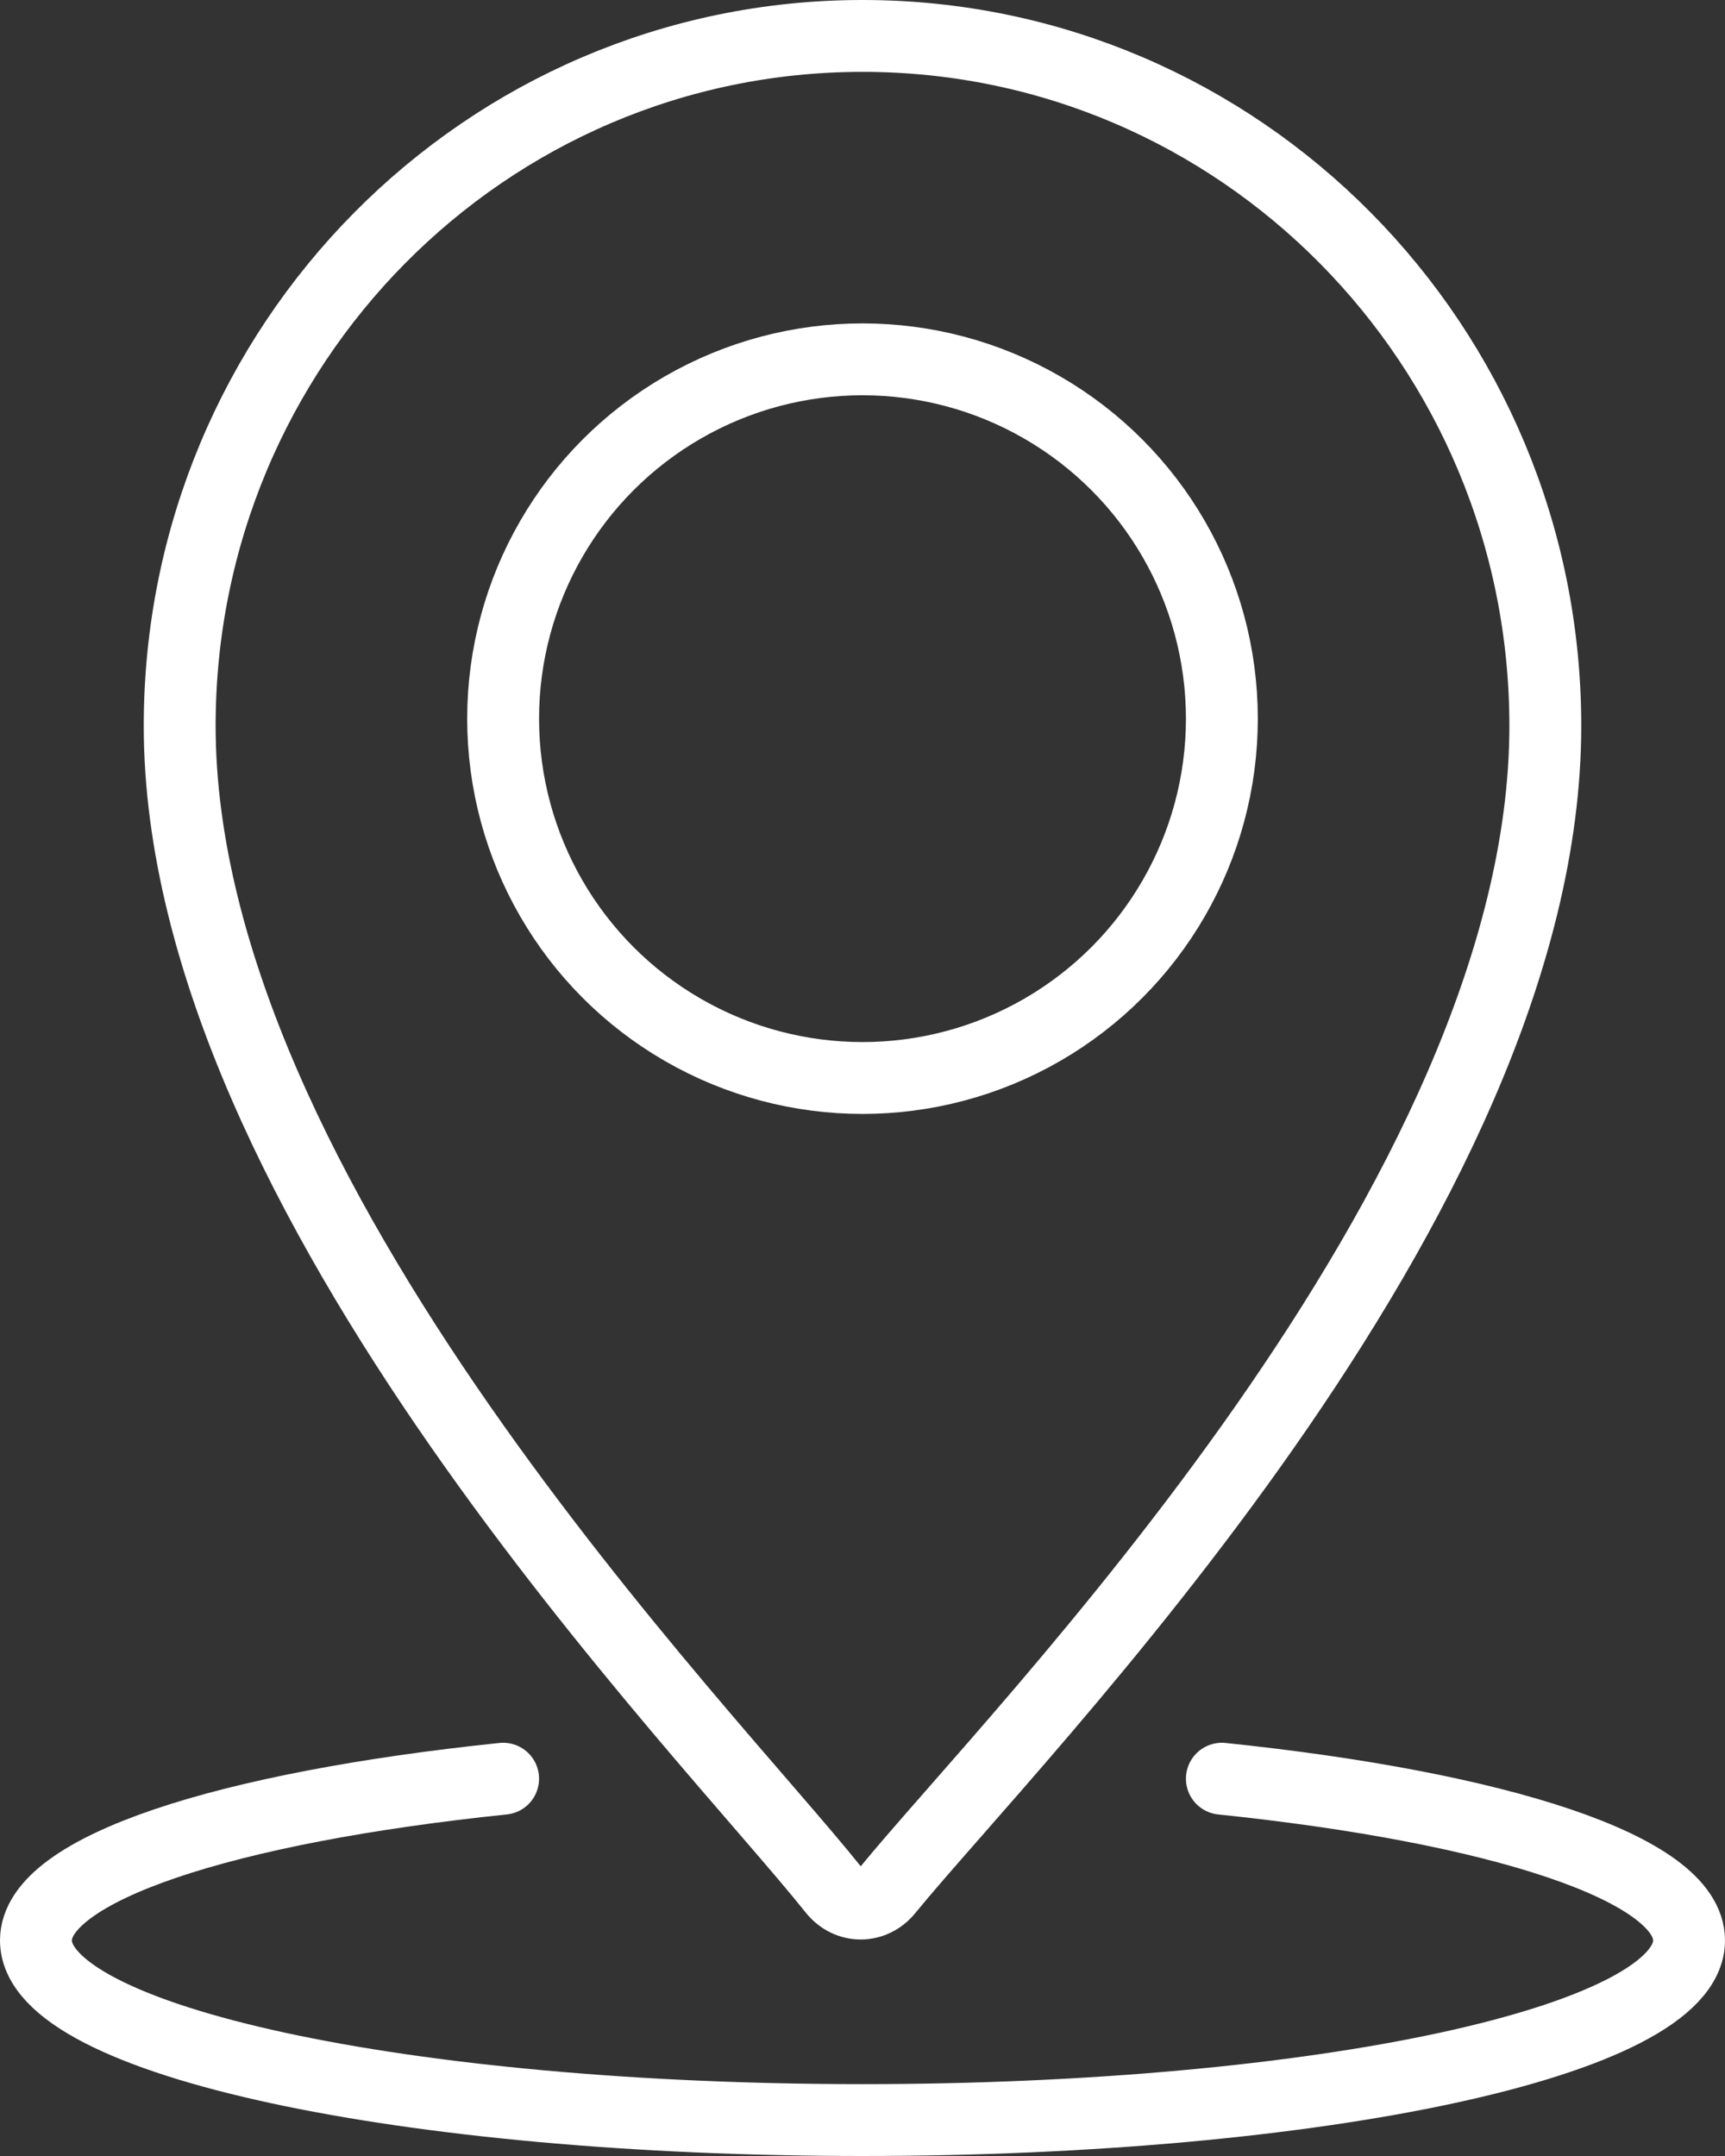
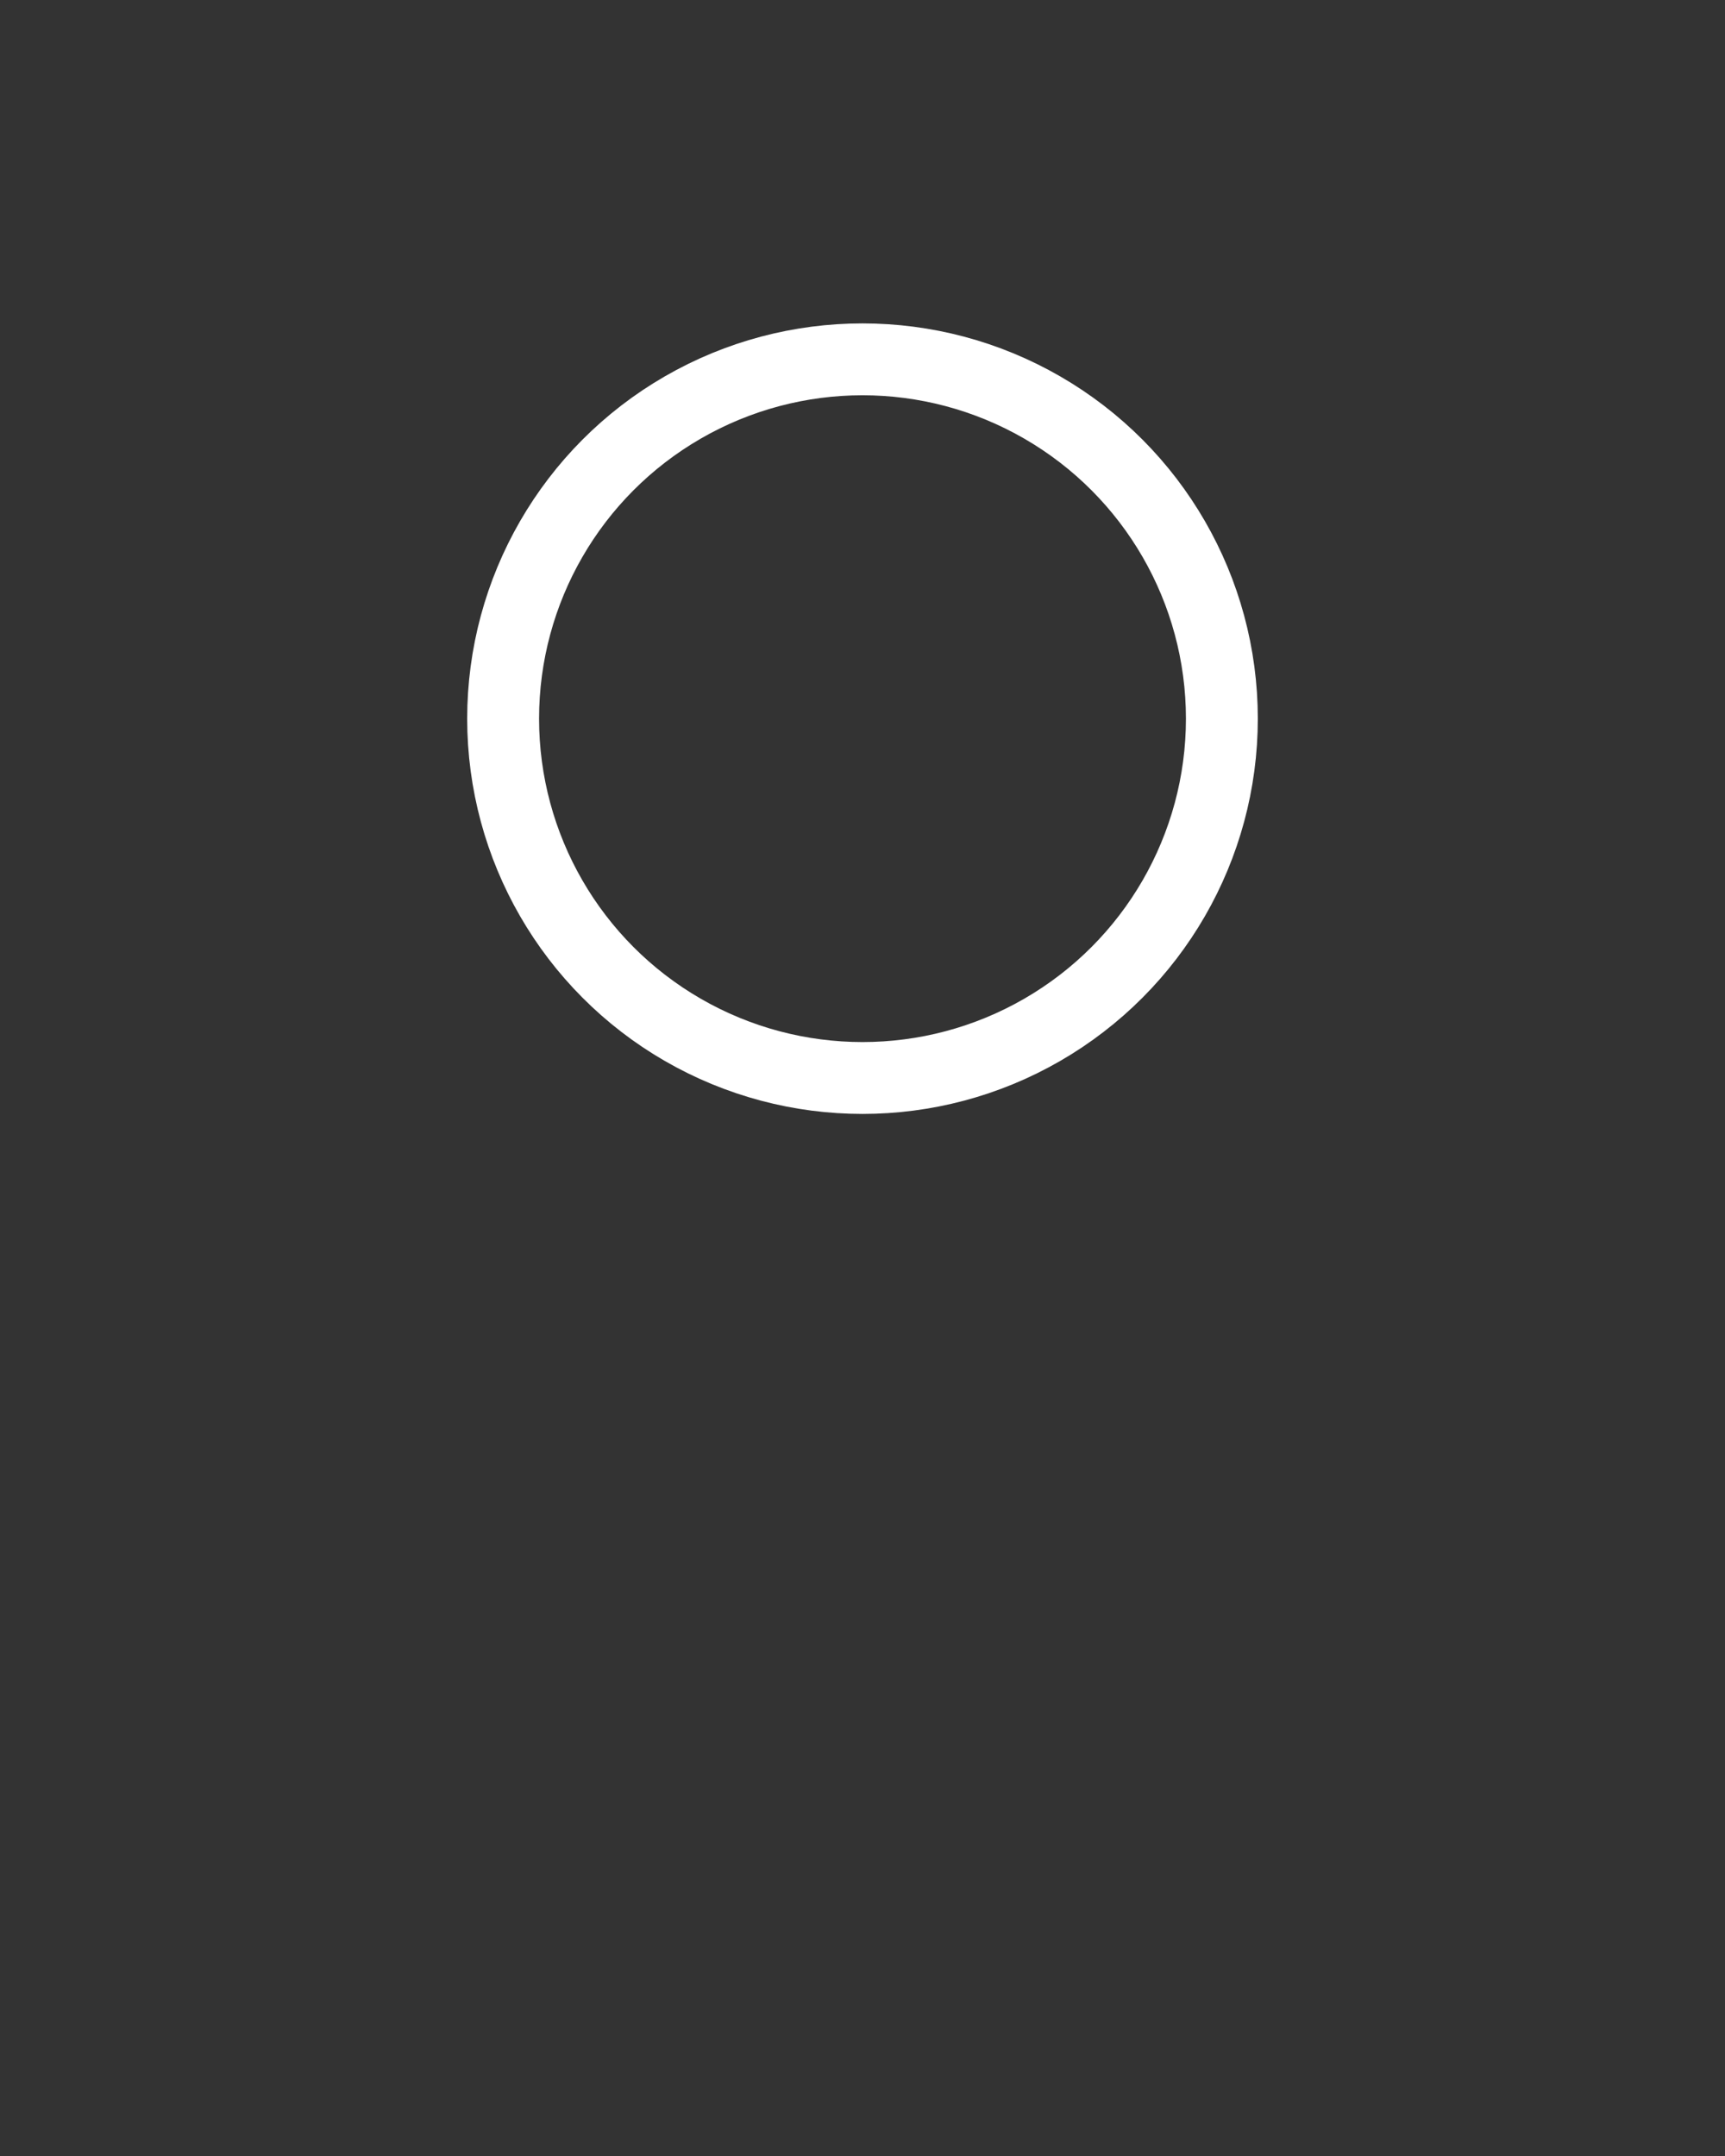
<svg xmlns="http://www.w3.org/2000/svg" version="1.1" id="Capa_1" x="0px" y="0px" viewBox="0 0 48 60" style="enable-background:new 0 0 48 60;" xml:space="preserve">
  <rect x="0" y="0" width="48" height="60" fill="#333333" stroke="none" />
  <style type="text/css"> .st0{fill:none;stroke:#FFFFFF;stroke-width:2;stroke-linecap:round;stroke-miterlimit:10;} </style>
  <g id="Location">
-     <path class="st0" d="M43,20.2C43,9.6,34.5,1,24,1S5,9.6,5,20.2c0,13.1,14.7,28,18.2,32.4c0.4,0.5,1.1,0.5,1.5,0 C28.3,48.2,43,33.4,43,20.2z" />
    <circle class="st0" cx="24" cy="20" r="10" />
-     <path class="st0" d="M34,49.5c7.7,0.8,13,2.5,13,4.5c0,2.8-10.3,5-23,5S1,56.8,1,54c0-2,5.3-3.7,13-4.5" />
  </g>
</svg>